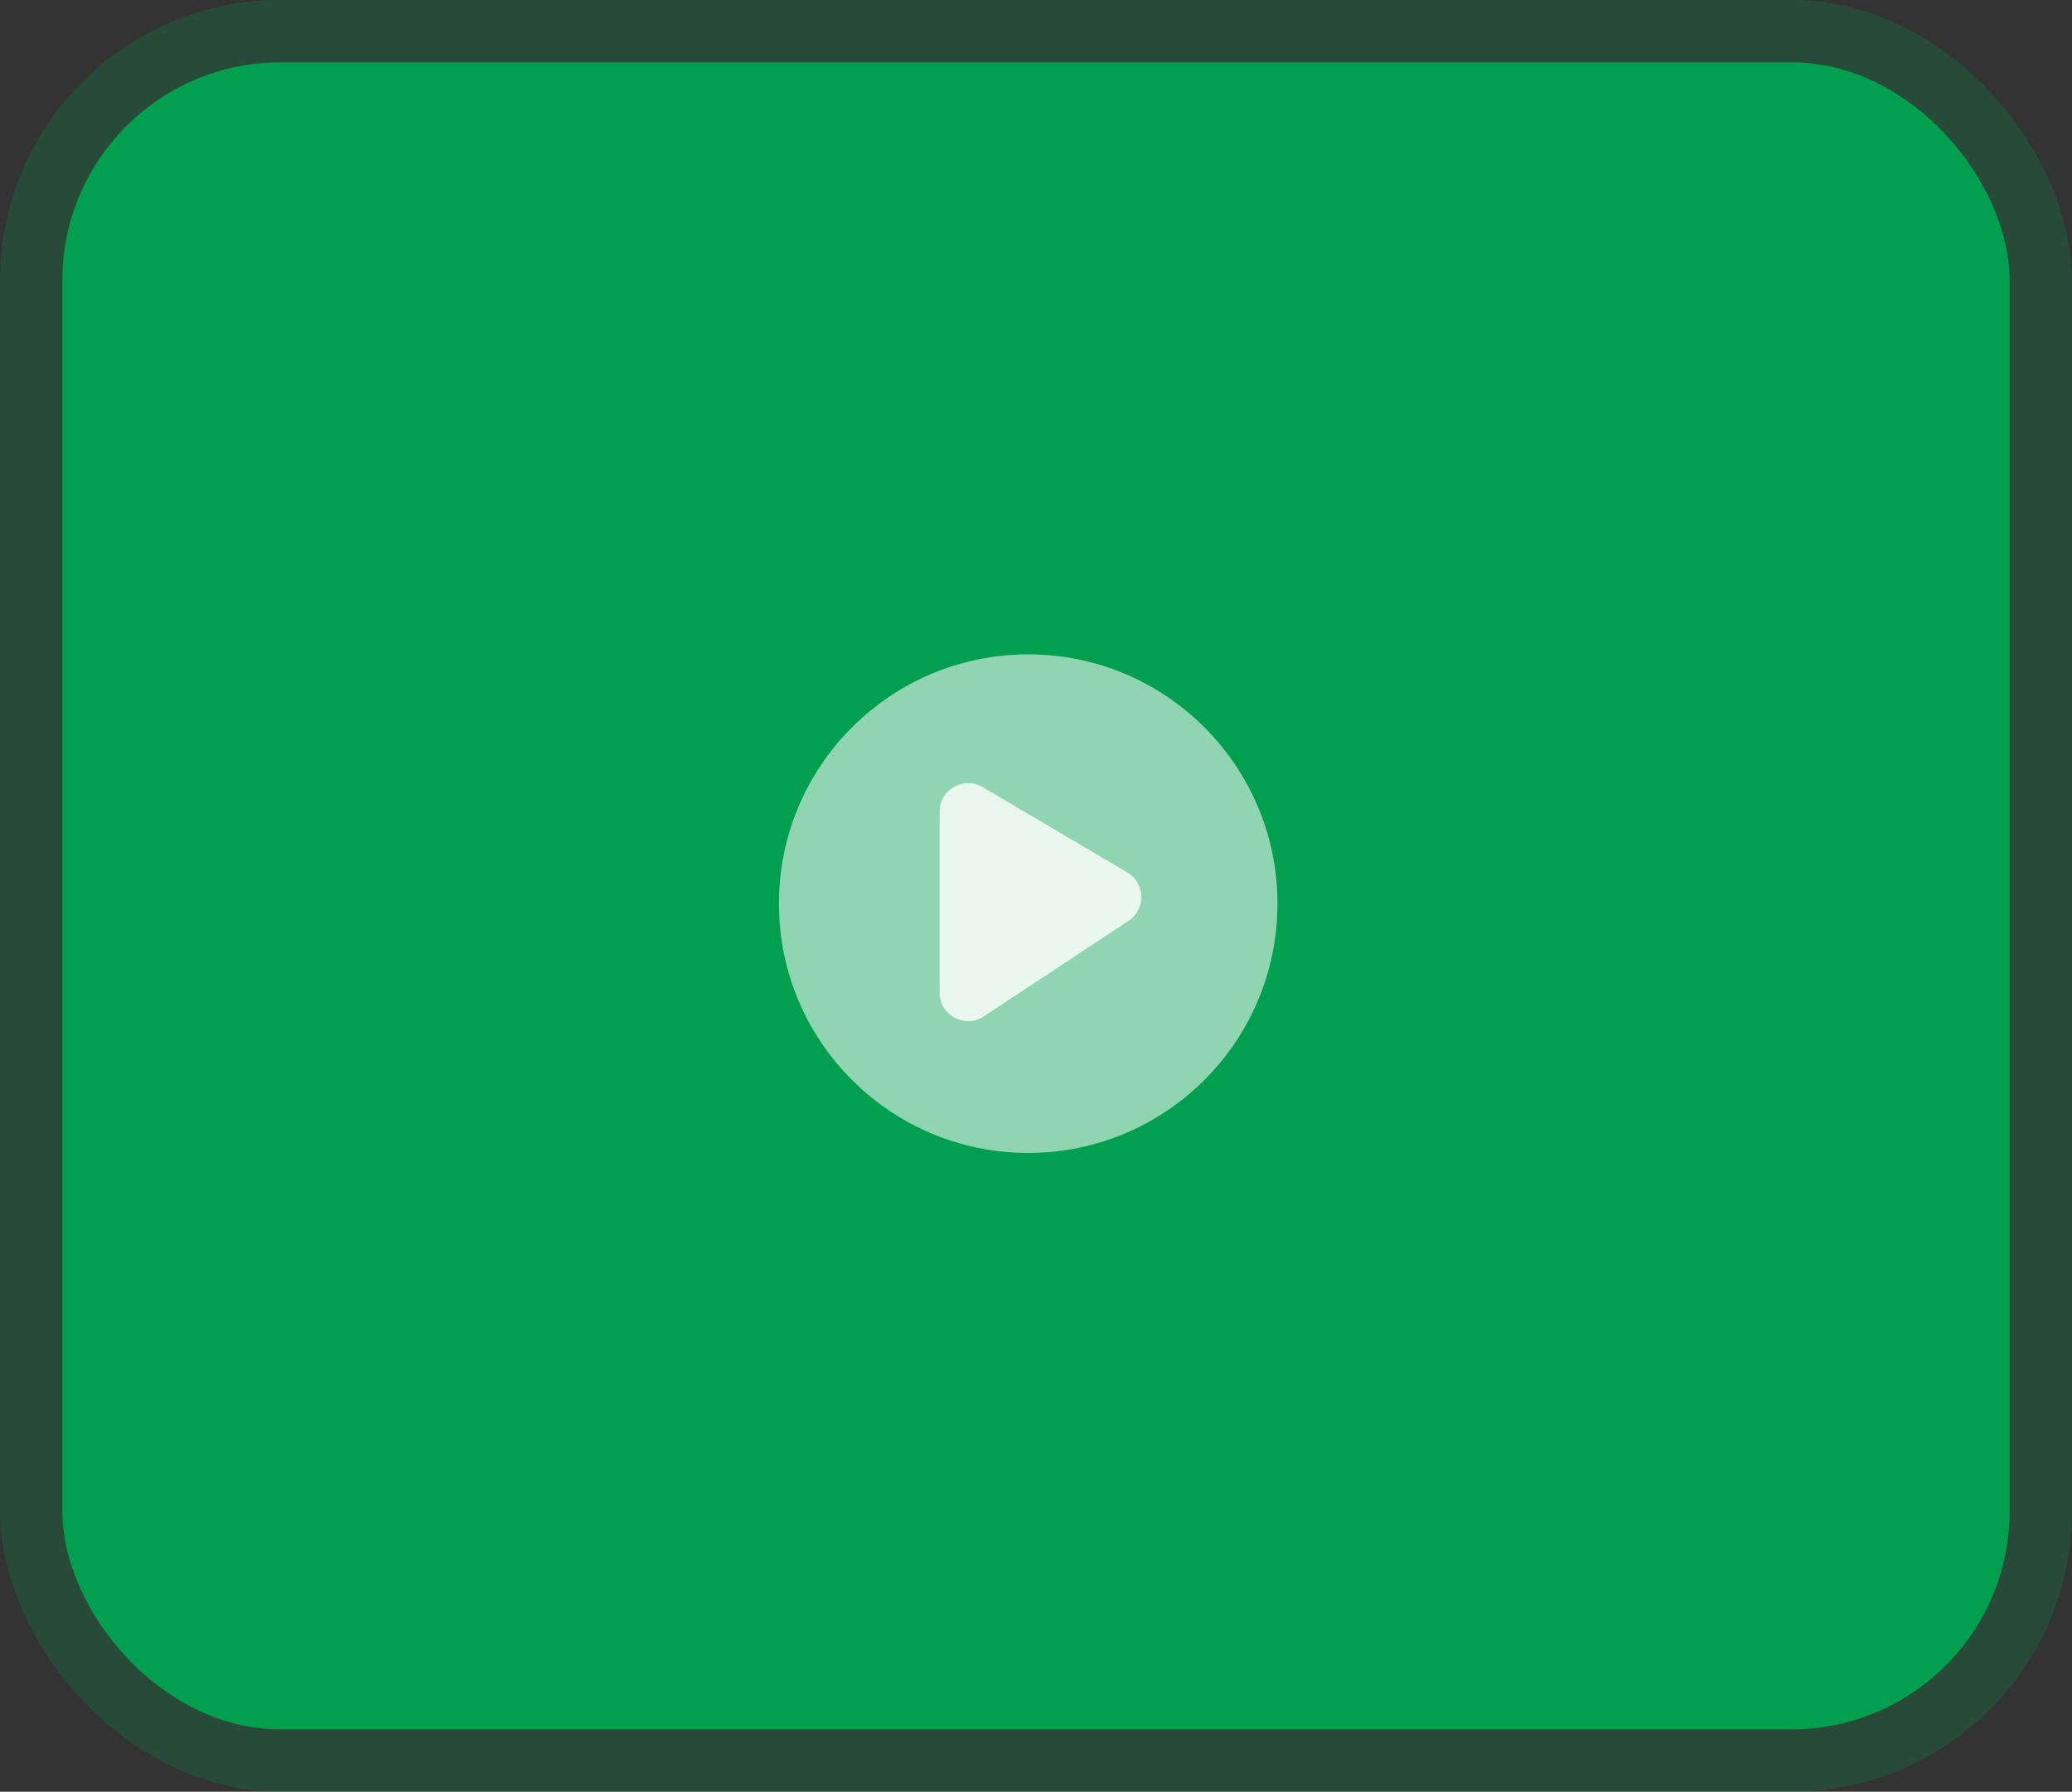
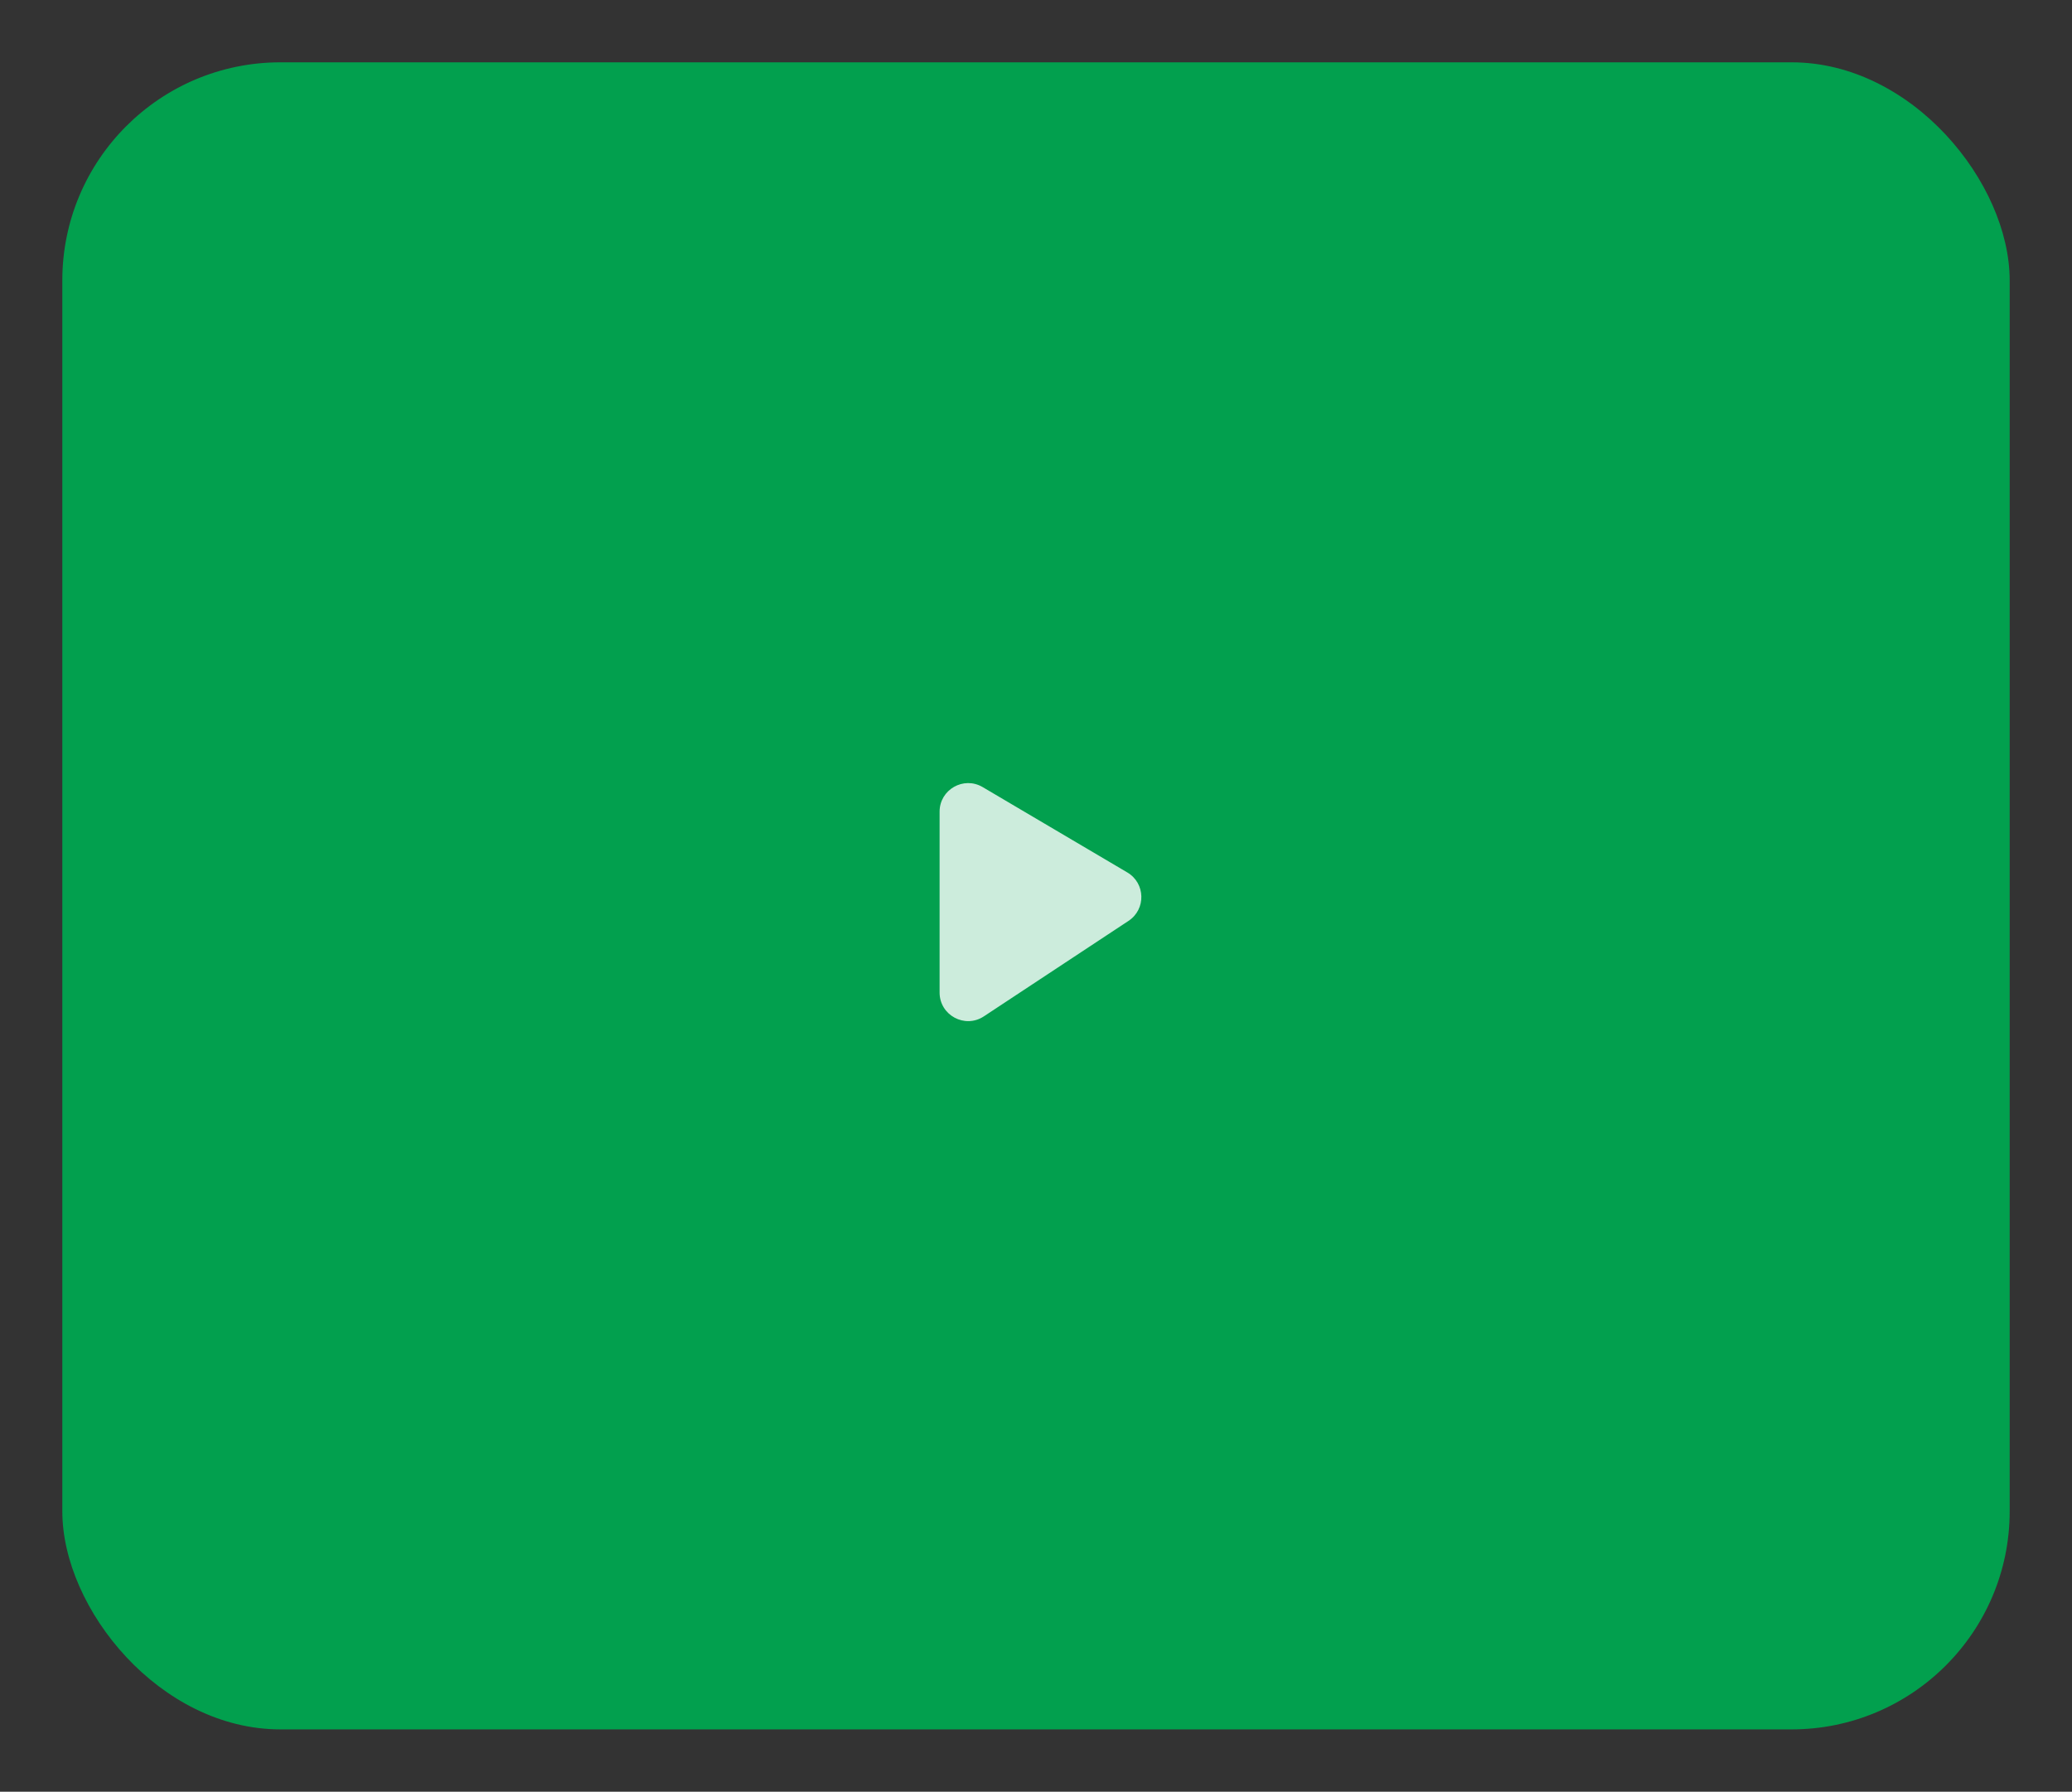
<svg xmlns="http://www.w3.org/2000/svg" width="133" height="115" viewBox="0 0 133 115" fill="none">
  <rect x="0" y="0" width="133" height="115" fill="#333333" stroke="none" />
  <rect x="4" y="4" width="125" height="107" rx="14" fill="#02A04E" />
-   <rect x="2" y="2" width="129" height="111" rx="16" stroke="#02A04E" stroke-opacity="0.22" stroke-width="4" />
-   <circle opacity="0.8" cx="66" cy="58" r="16" fill="white" fill-opacity="0.7" />
  <path opacity="0.8" d="M60.312 63.705V52.098C60.312 50.679 61.854 49.798 63.076 50.519L72.361 55.997C73.528 56.685 73.571 58.358 72.44 59.105L63.154 65.234C61.936 66.039 60.312 65.165 60.312 63.705Z" fill="white" />
</svg>